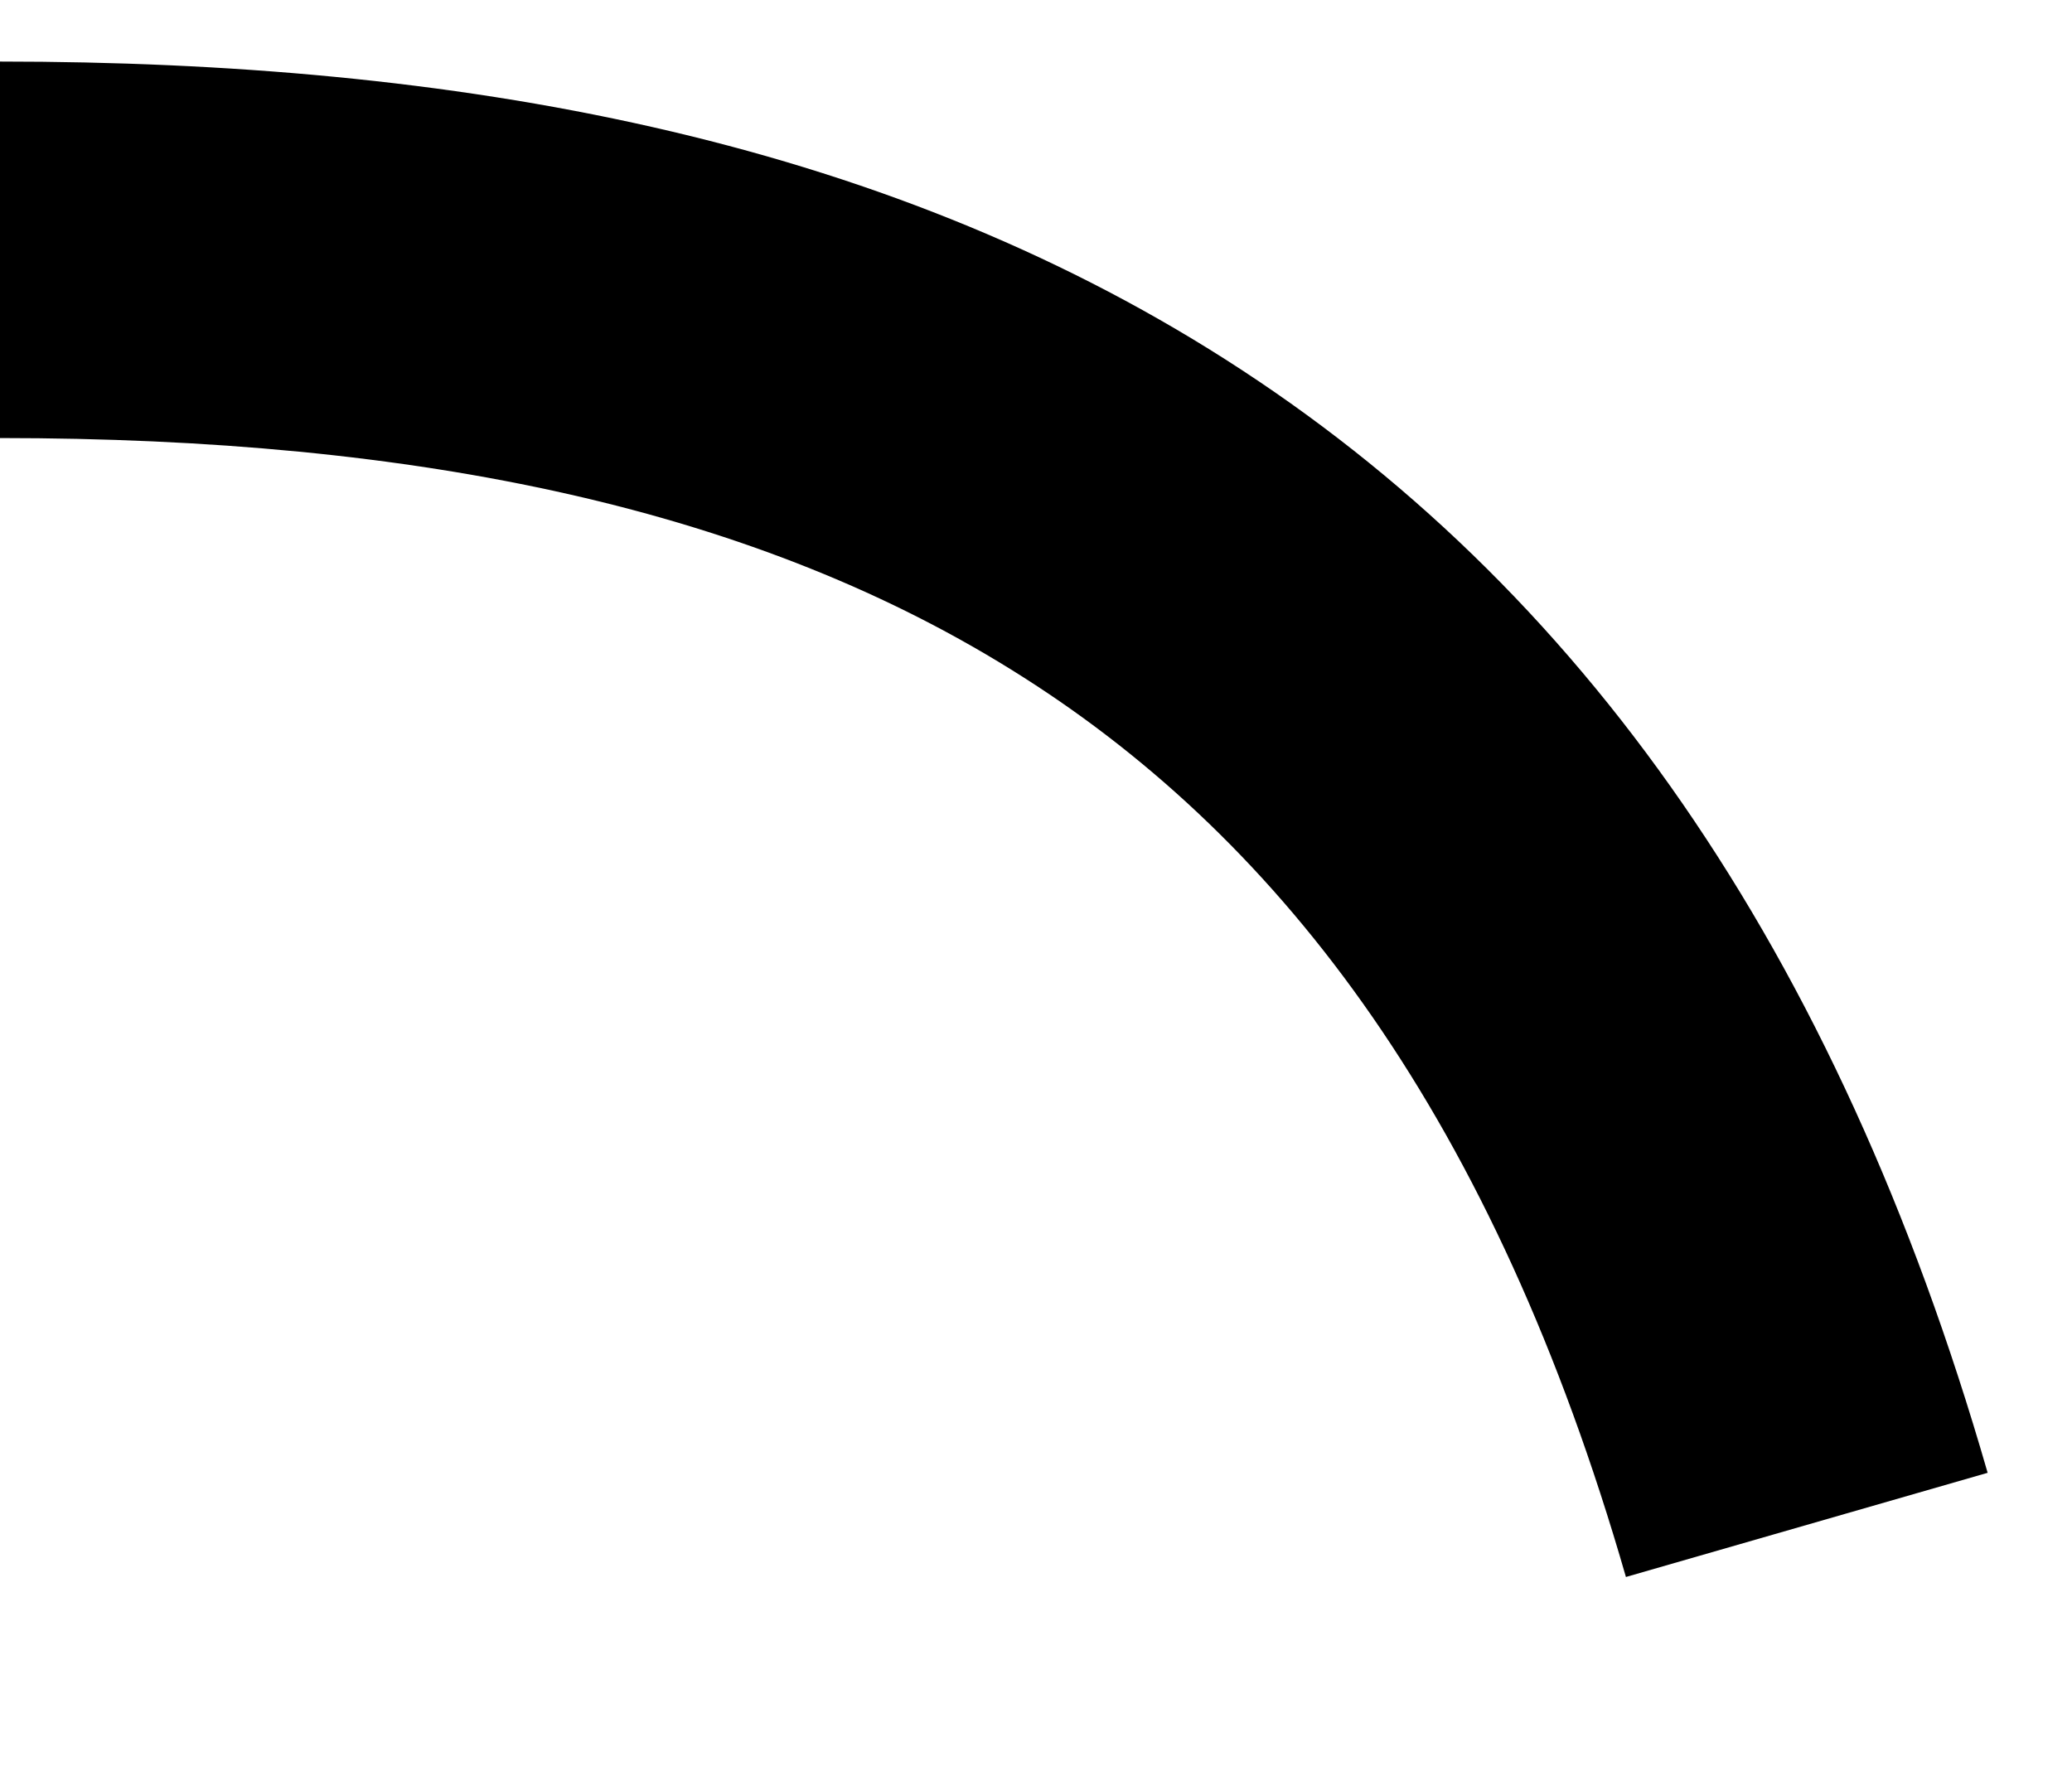
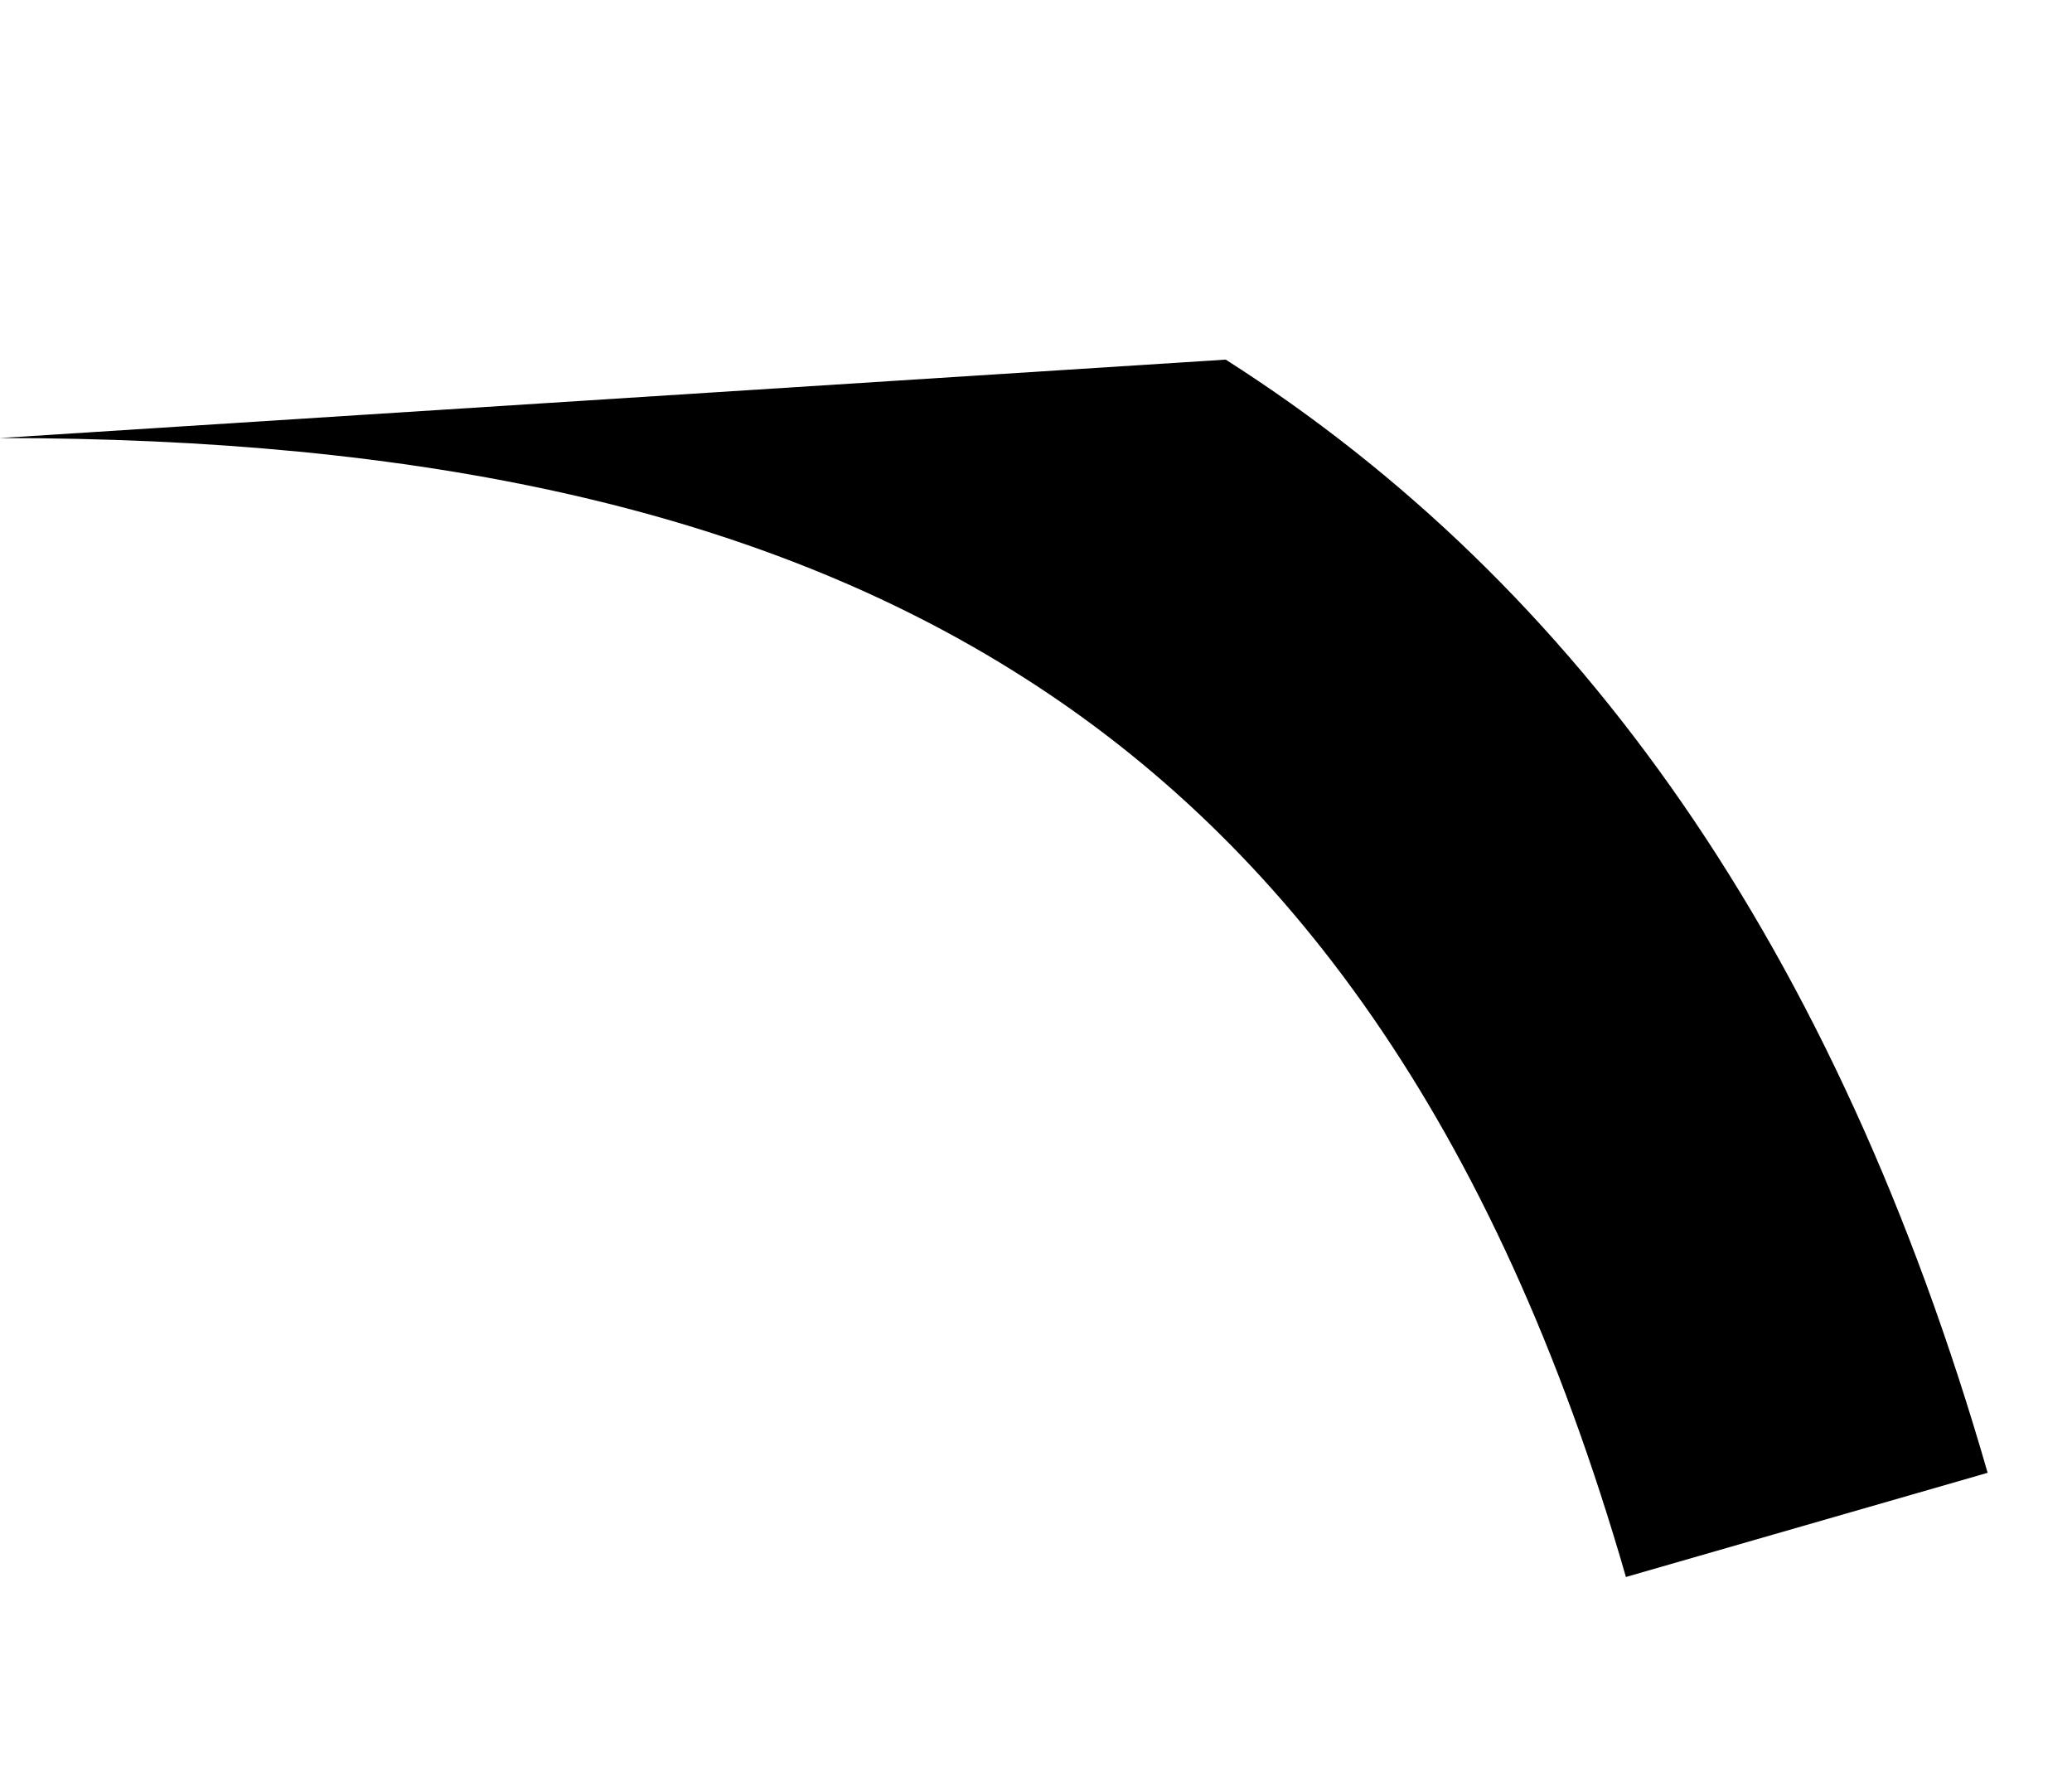
<svg xmlns="http://www.w3.org/2000/svg" width="7" height="6" viewBox="0 0 7 6" fill="none">
-   <path fill-rule="evenodd" clip-rule="evenodd" d="M4.141 1.215C2.96 0.462 1.536 0.208 -0.001 0.208L-0.001 1.48C1.412 1.48 2.562 1.717 3.457 2.288C4.337 2.848 5.047 3.78 5.493 5.328L6.715 4.976C6.203 3.199 5.336 1.977 4.141 1.215Z" fill="black" />
+   <path fill-rule="evenodd" clip-rule="evenodd" d="M4.141 1.215L-0.001 1.48C1.412 1.48 2.562 1.717 3.457 2.288C4.337 2.848 5.047 3.78 5.493 5.328L6.715 4.976C6.203 3.199 5.336 1.977 4.141 1.215Z" fill="black" />
</svg>